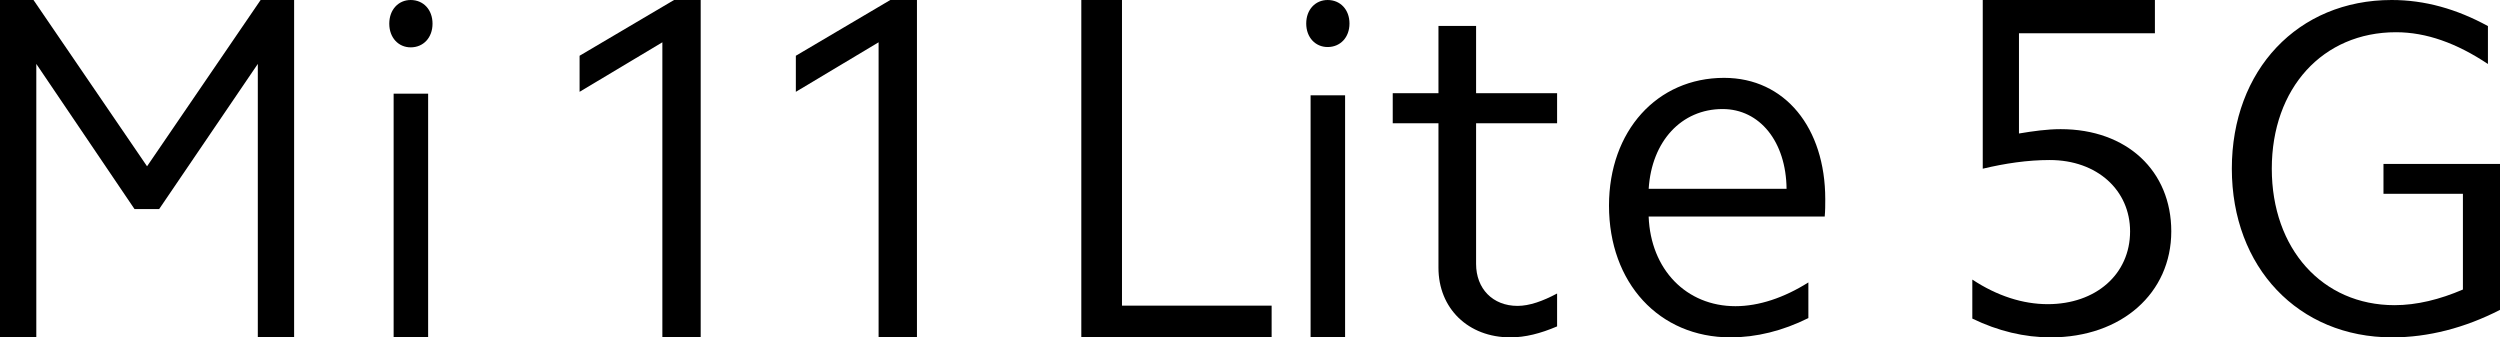
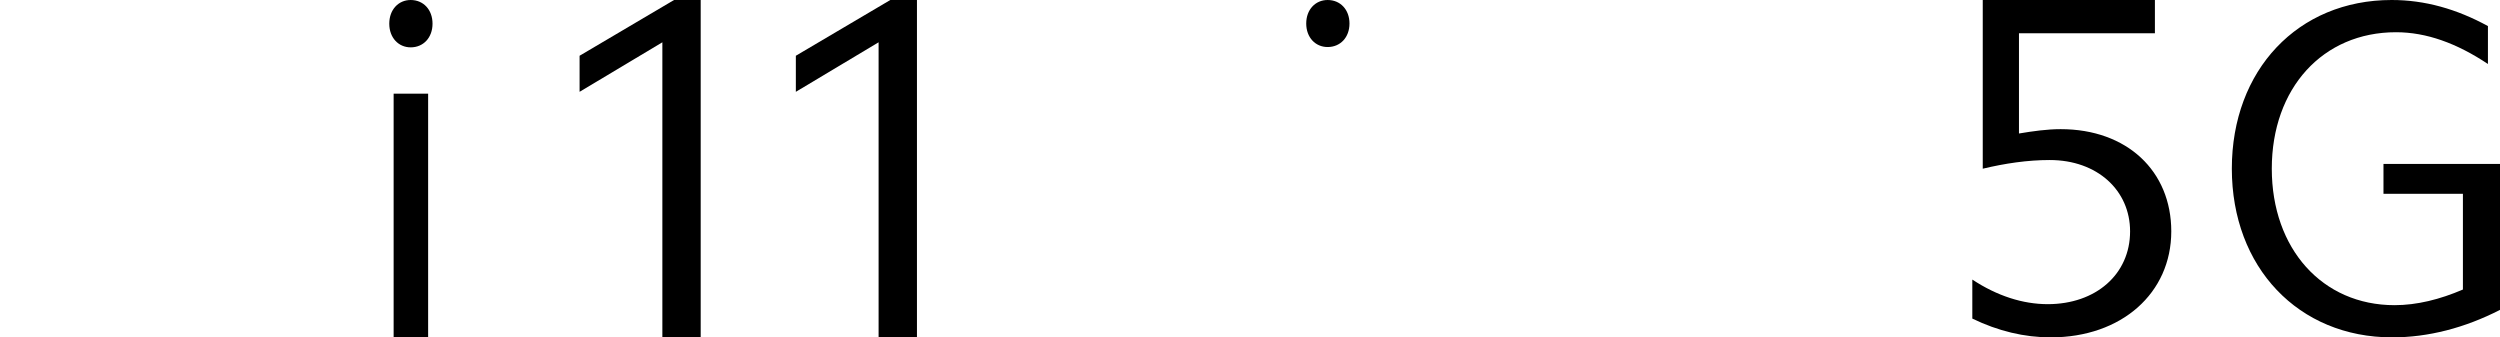
<svg xmlns="http://www.w3.org/2000/svg" viewBox="0 0 289 39" version="1.1">
  <title>Sans titre - 1</title>
  <g id="Page-1" stroke="none" stroke-width="1" fill="none" fill-rule="evenodd">
    <g id="LP-Mi-11-xiaomi" transform="translate(-605, -2393)" fill="#000000" fill-rule="nonzero">
      <g id="Sans-titre---1" transform="translate(605, 2393)">
-         <polygon id="Path" points="129.701 0 129.701 35.332 147 35.332 147 39 125 39 125 0" />
-         <path d="M180,10.775 L180,14.249 L170.636,14.249 L170.636,30.51 C170.636,33.377 172.564,35.361 175.429,35.361 C176.804,35.361 178.346,34.811 180,33.928 L180,37.731 C178.071,38.557 176.311,39 174.604,39 C169.7,39 166.286,35.636 166.286,30.954 L166.286,14.246 L161,14.246 L161,10.771 L166.286,10.771 L166.286,3 L170.636,3 L170.636,10.771 L180,10.771 L180,10.775 Z" id="Path" />
-         <path d="M211,23.025 C211,14.78 206.356,9 199.303,9 C191.562,9 186,15.125 186,23.772 C186,32.704 191.789,39 200.047,39 C203.029,39 206.066,38.254 209.048,36.769 L209.048,32.648 C206.237,34.423 203.315,35.395 200.619,35.395 C194.942,35.395 190.815,31.159 190.584,25.034 L210.937,25.034 C211,24.34 211,23.712 211,23.025 Z M190.588,21.823 C190.934,16.328 194.373,12.605 199.132,12.605 C203.434,12.605 206.471,16.384 206.527,21.823 L190.588,21.823 Z" id="Shape" />
-         <polygon id="Path" points="3.872 0 17 19.224 30.128 0 34 0 34 39 29.803 39 29.803 7.389 18.399 24.167 15.549 24.167 4.197 7.389 4.197 39 0 39 0 0" />
        <g id="Group" transform="translate(45, 0)">
          <path d="M2.475,-3.11486967e-16 C3.939,-3.11486967e-16 5,1.115 5,2.737 C5,4.359 3.939,5.474 2.475,5.474 C1.061,5.474 -9.30638816e-15,4.359 -9.30638816e-15,2.737 C-9.30638816e-15,1.115 1.061,-3.11486967e-16 2.475,-3.11486967e-16 Z" id="Path" />
          <rect id="Rectangle" x="0.504" y="10.828" width="3.988" height="28.172" />
        </g>
        <polygon id="Path" points="67 10.614 67 6.445 77.919 0 81 0 81 39 76.569 39 76.569 4.889" />
        <polygon id="Path" points="92 10.614 92 6.445 102.919 0 106 0 106 39 101.566 39 101.566 4.889" />
        <path d="M233.393,3.843 L233.393,15.432 C235.056,15.154 236.663,14.93 238.21,14.93 C245.897,14.93 251,19.78 251,26.743 C251,33.876 245.266,39 237.063,39 C234.024,39 230.984,38.275 228,36.828 L228,32.318 C230.869,34.212 233.849,35.161 236.718,35.161 C242.282,35.161 246.238,31.704 246.238,26.747 C246.238,22.009 242.452,18.499 236.948,18.499 C234.369,18.499 231.786,18.888 229.206,19.502 L229.206,0 L249.107,0 L249.107,3.846 L233.393,3.846 L233.393,3.843 Z" id="Path" />
        <path d="M276.534,39 C265.682,39 258,30.894 258,19.498 C258,8.106 265.624,0 276.476,0 C280.317,0 283.99,1.039 287.605,3.014 L287.605,7.397 C283.987,4.988 280.481,3.726 276.976,3.726 C268.516,3.726 262.619,10.188 262.619,19.502 C262.619,28.758 268.461,35.278 276.812,35.278 C279.371,35.278 282.044,34.62 284.713,33.469 L284.713,22.404 L275.53,22.404 L275.53,18.952 L289,18.952 L289,35.821 C284.94,37.903 280.708,39 276.534,39 Z" id="Path" />
        <g id="Group" transform="translate(151, 0)">
          <path d="M2.475,0 C3.939,0 5,1.108 5,2.718 C5,4.329 3.939,5.437 2.475,5.437 C1.061,5.437 0,4.329 0,2.718 C0,1.108 1.061,0 2.475,0 Z" id="Path" />
-           <rect id="Rectangle" x="0.504" y="11.018" width="3.988" height="27.982" />
        </g>
      </g>
    </g>
  </g>
</svg>